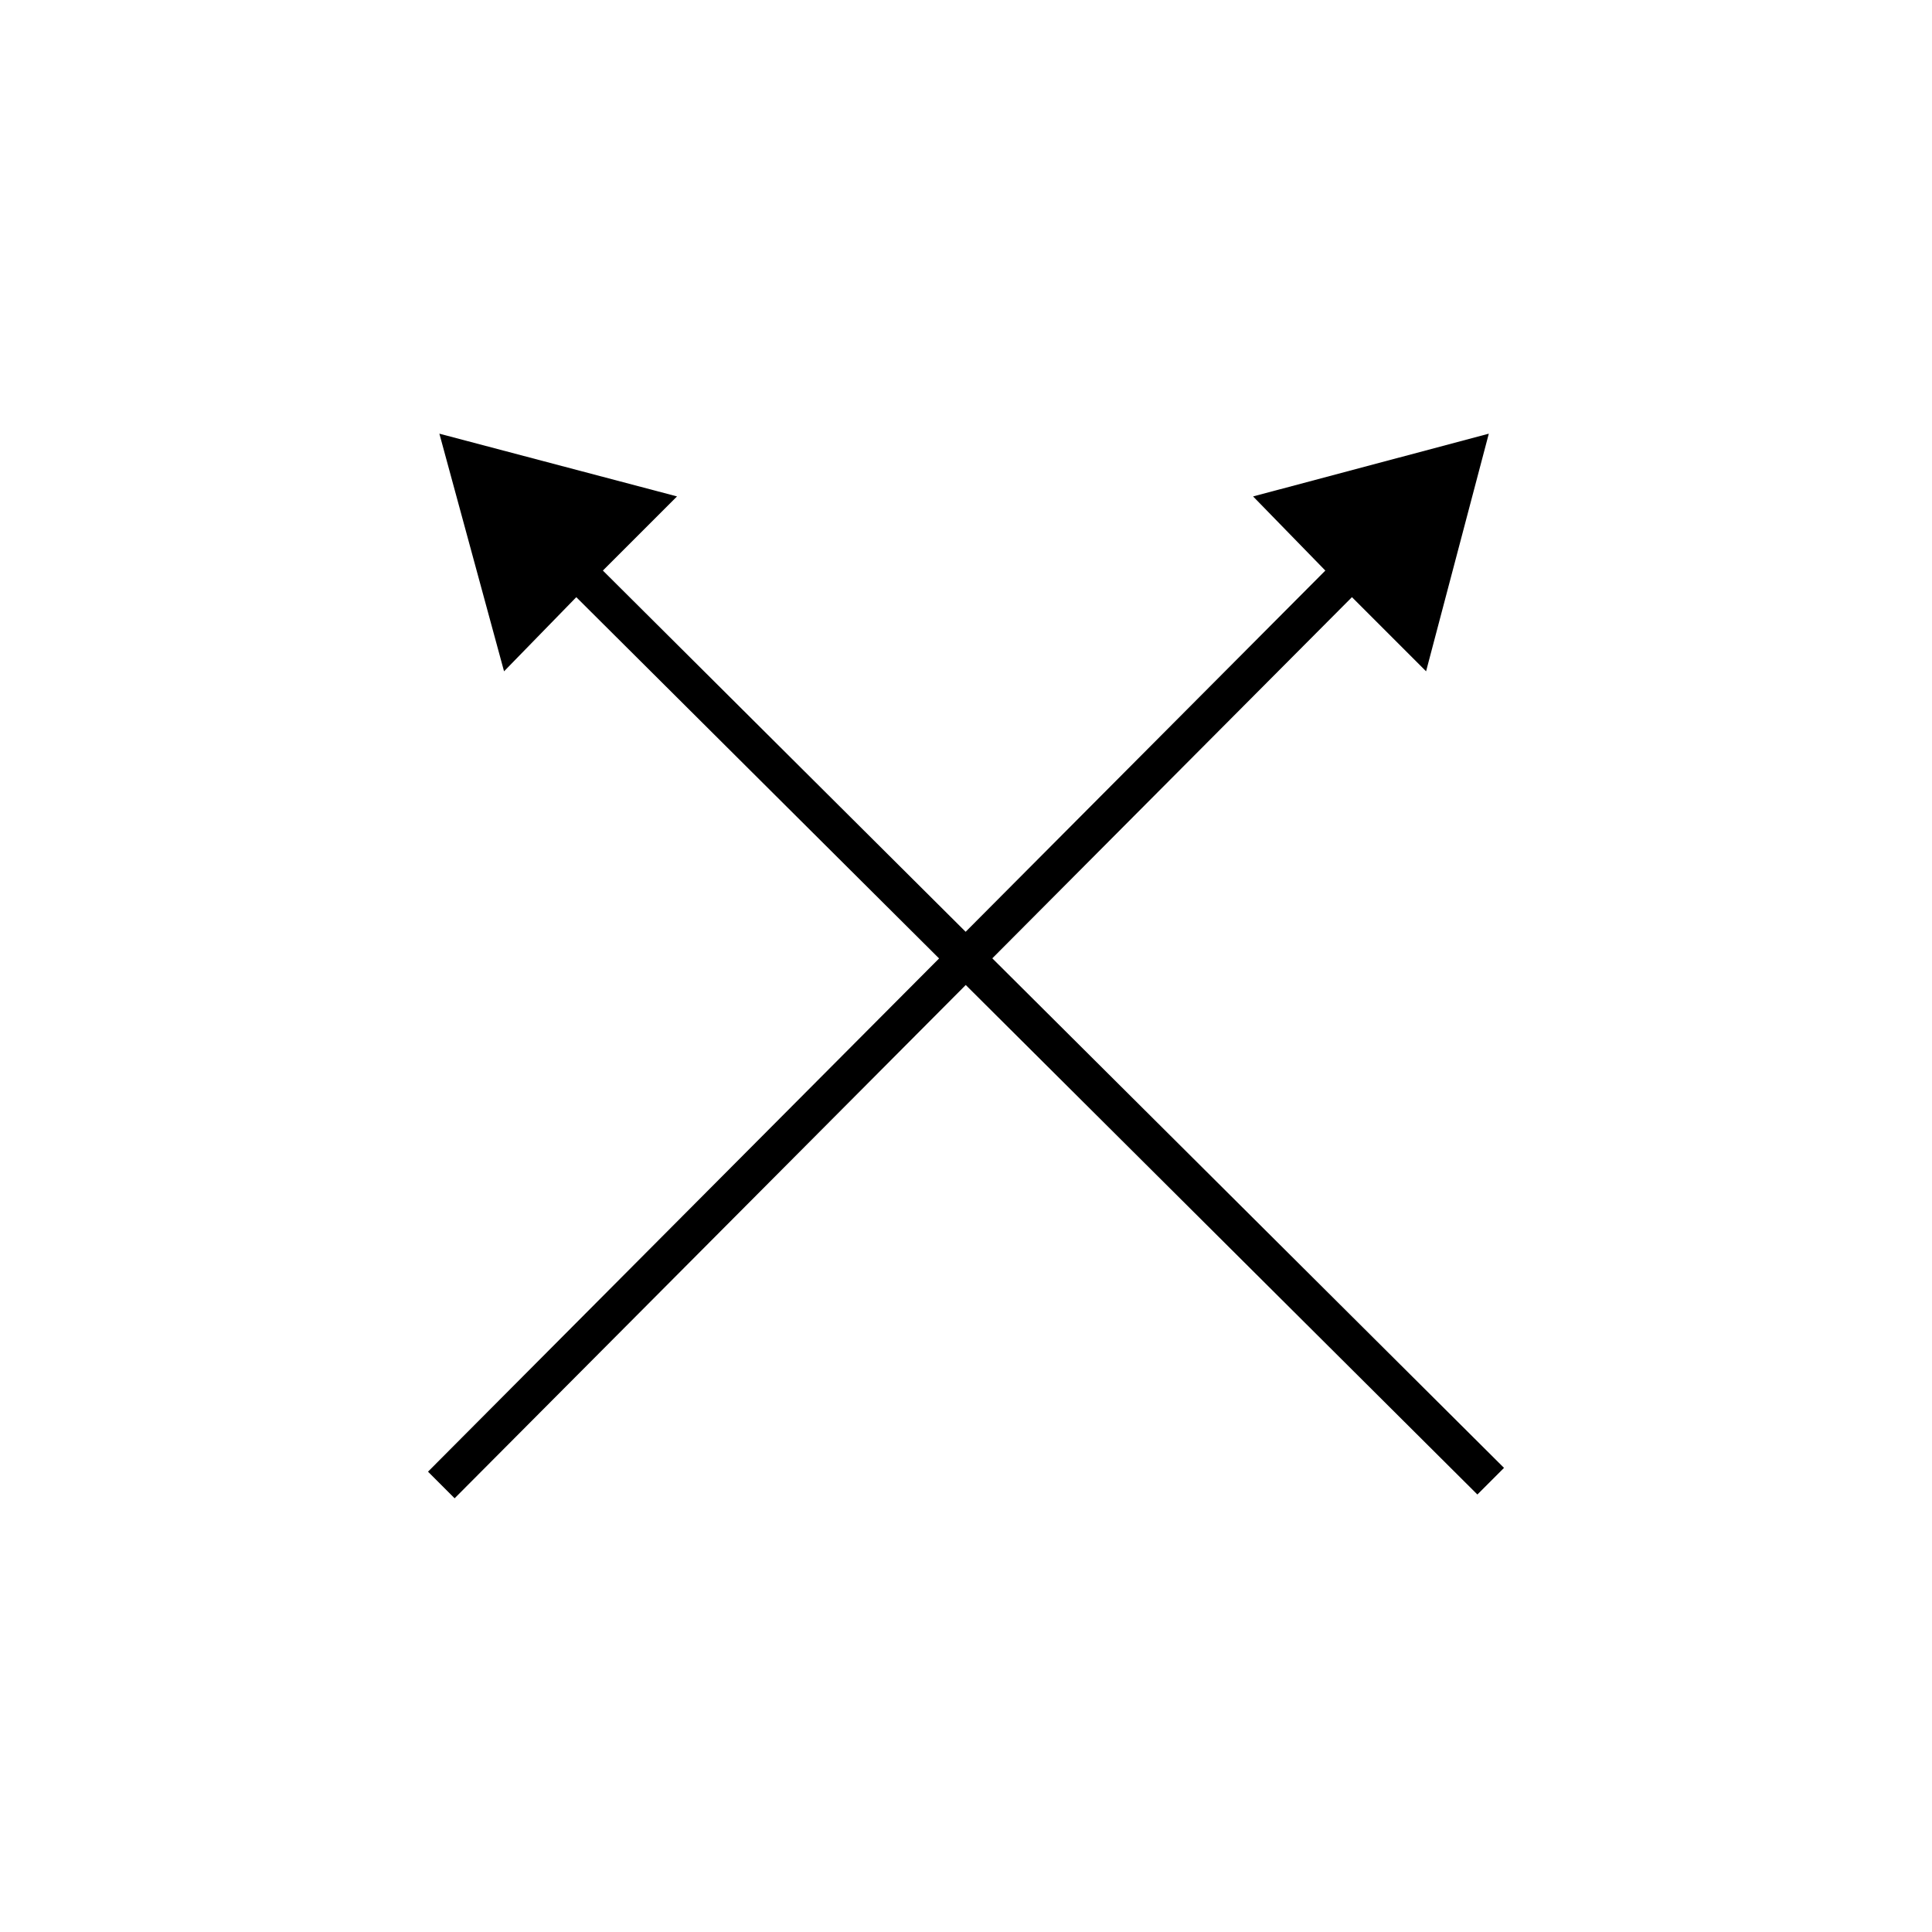
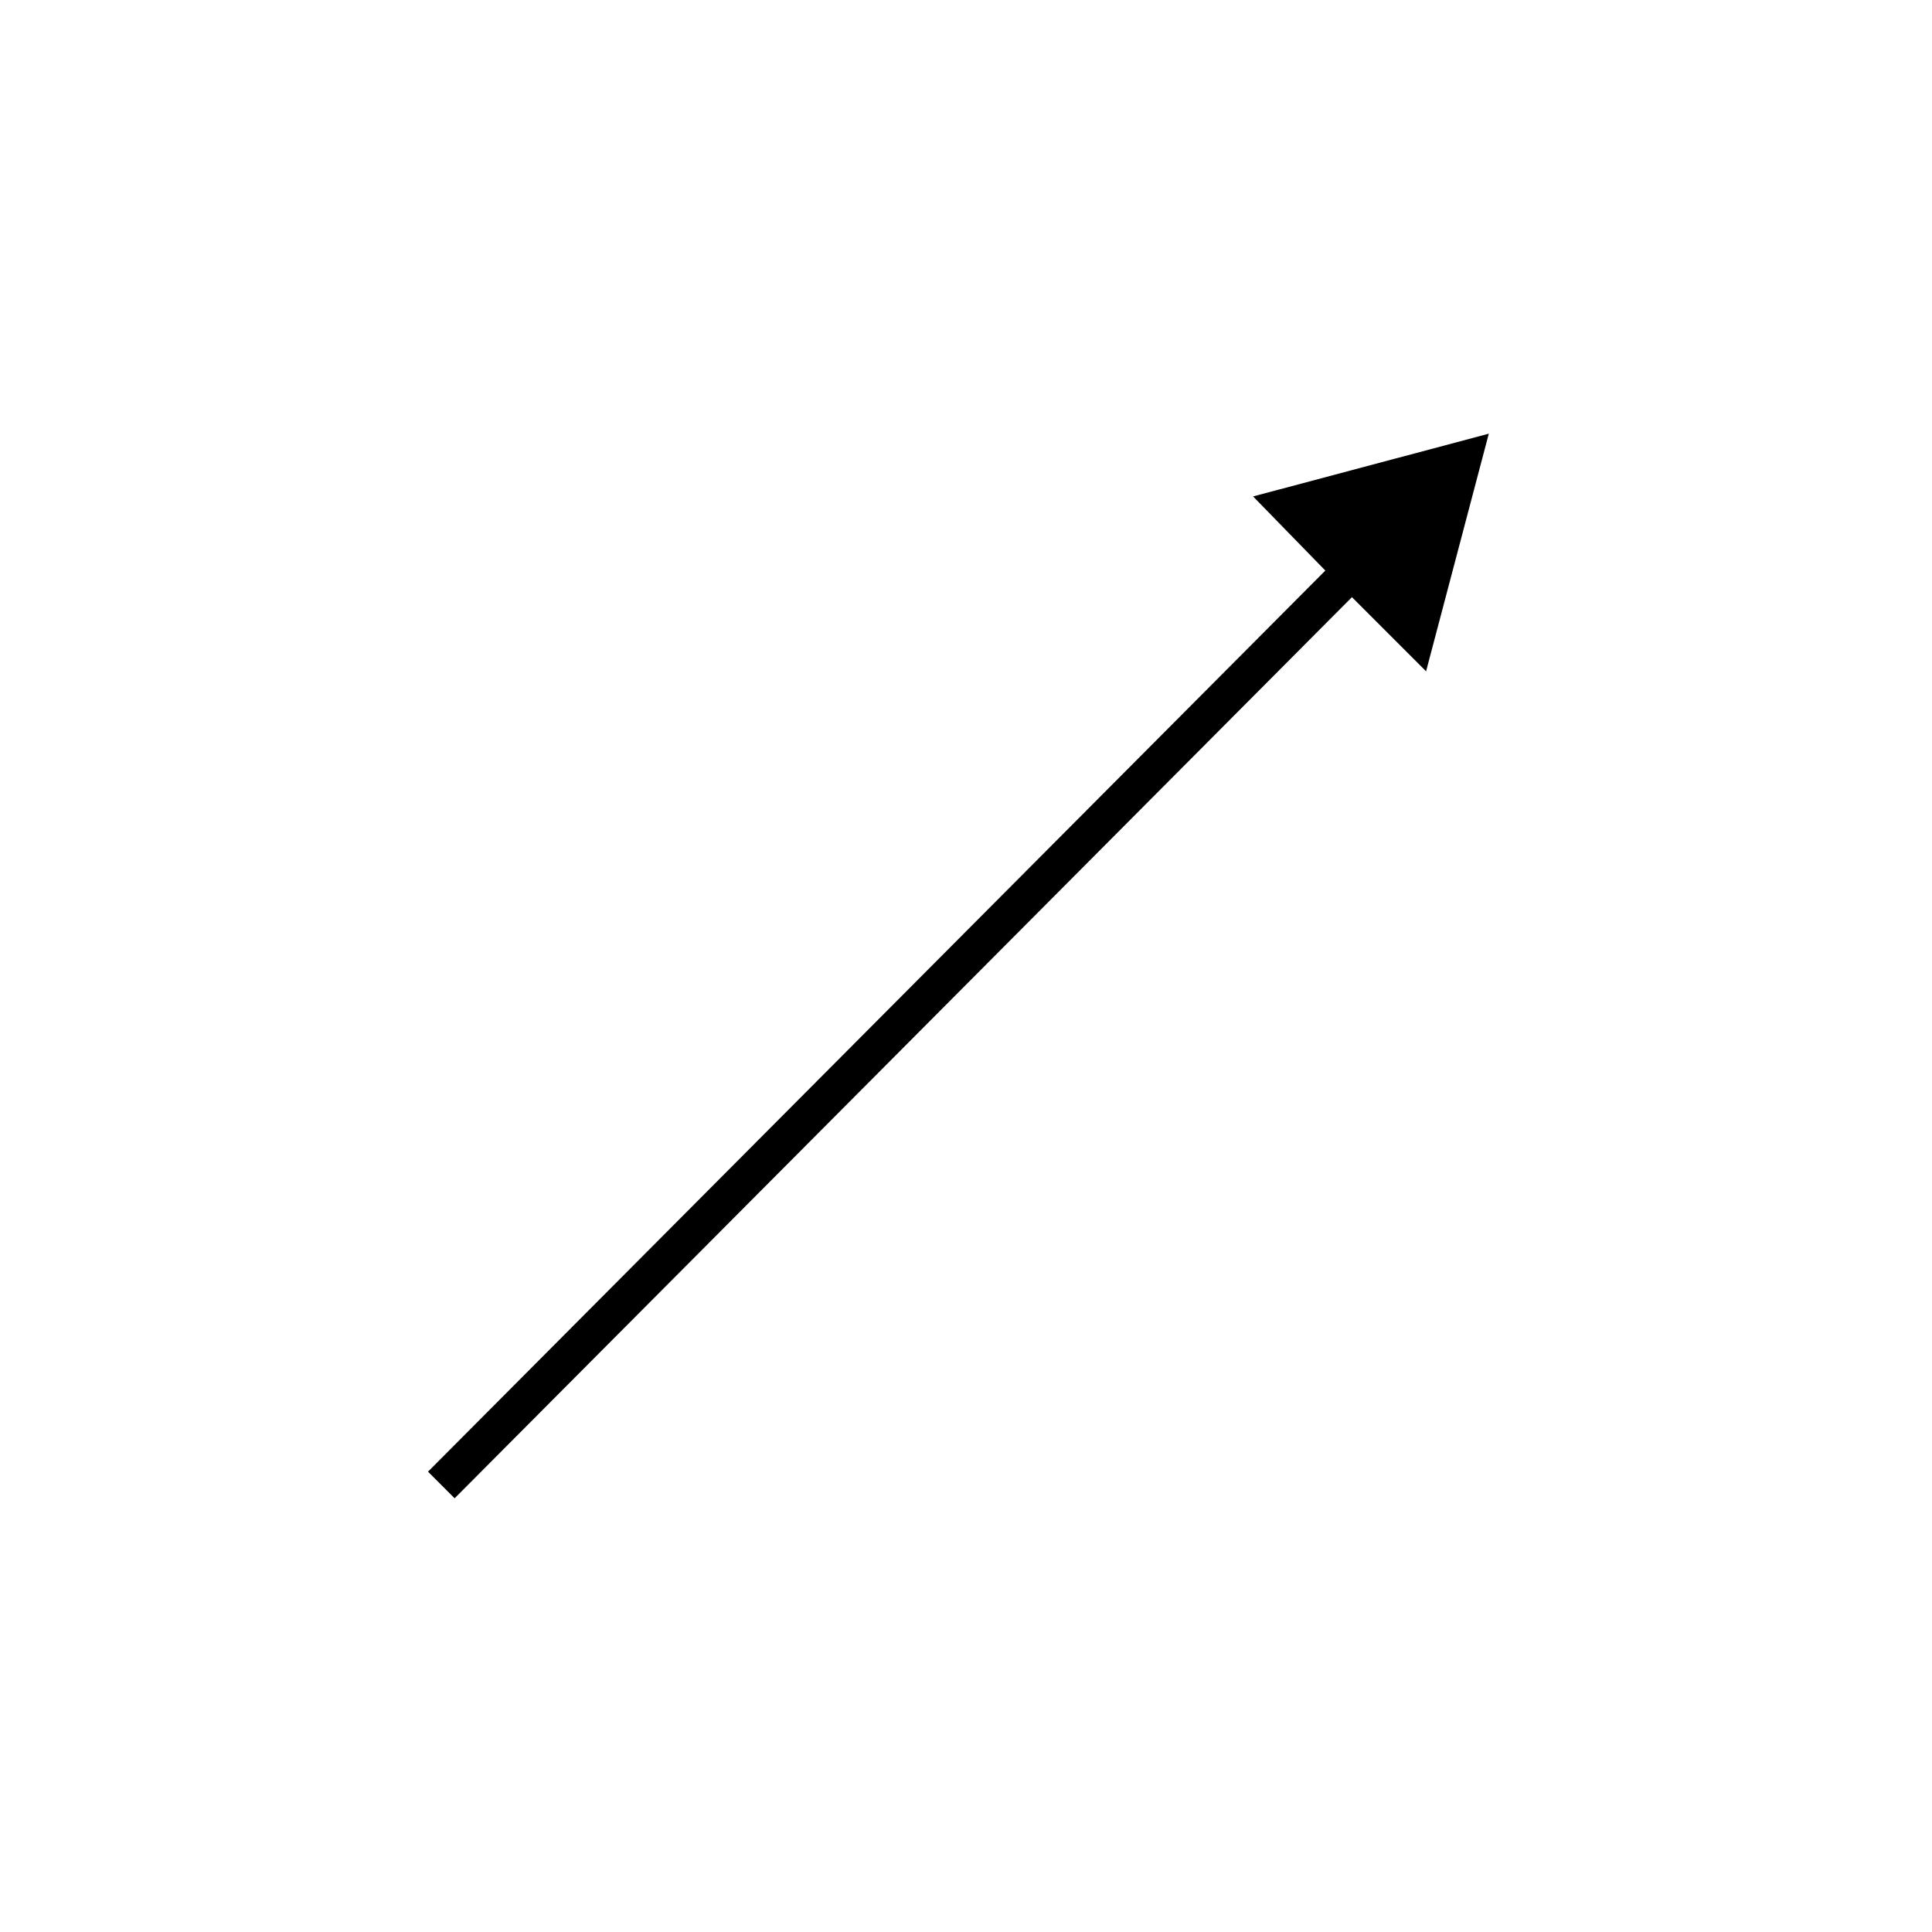
<svg xmlns="http://www.w3.org/2000/svg" fill="#000000" width="800px" height="800px" version="1.1" viewBox="144 144 512 512">
  <g>
-     <path d="m260.44 258.93 62.977 16.625-19.648 19.648 238.81 237.8-7.055 7.055-238.8-237.8-19.145 19.648z" />
    <path d="m538.55 258.93-16.625 62.973-19.648-19.648-237.8 238.81-7.051-7.055 237.8-238.8-19.145-19.648z" />
  </g>
</svg>